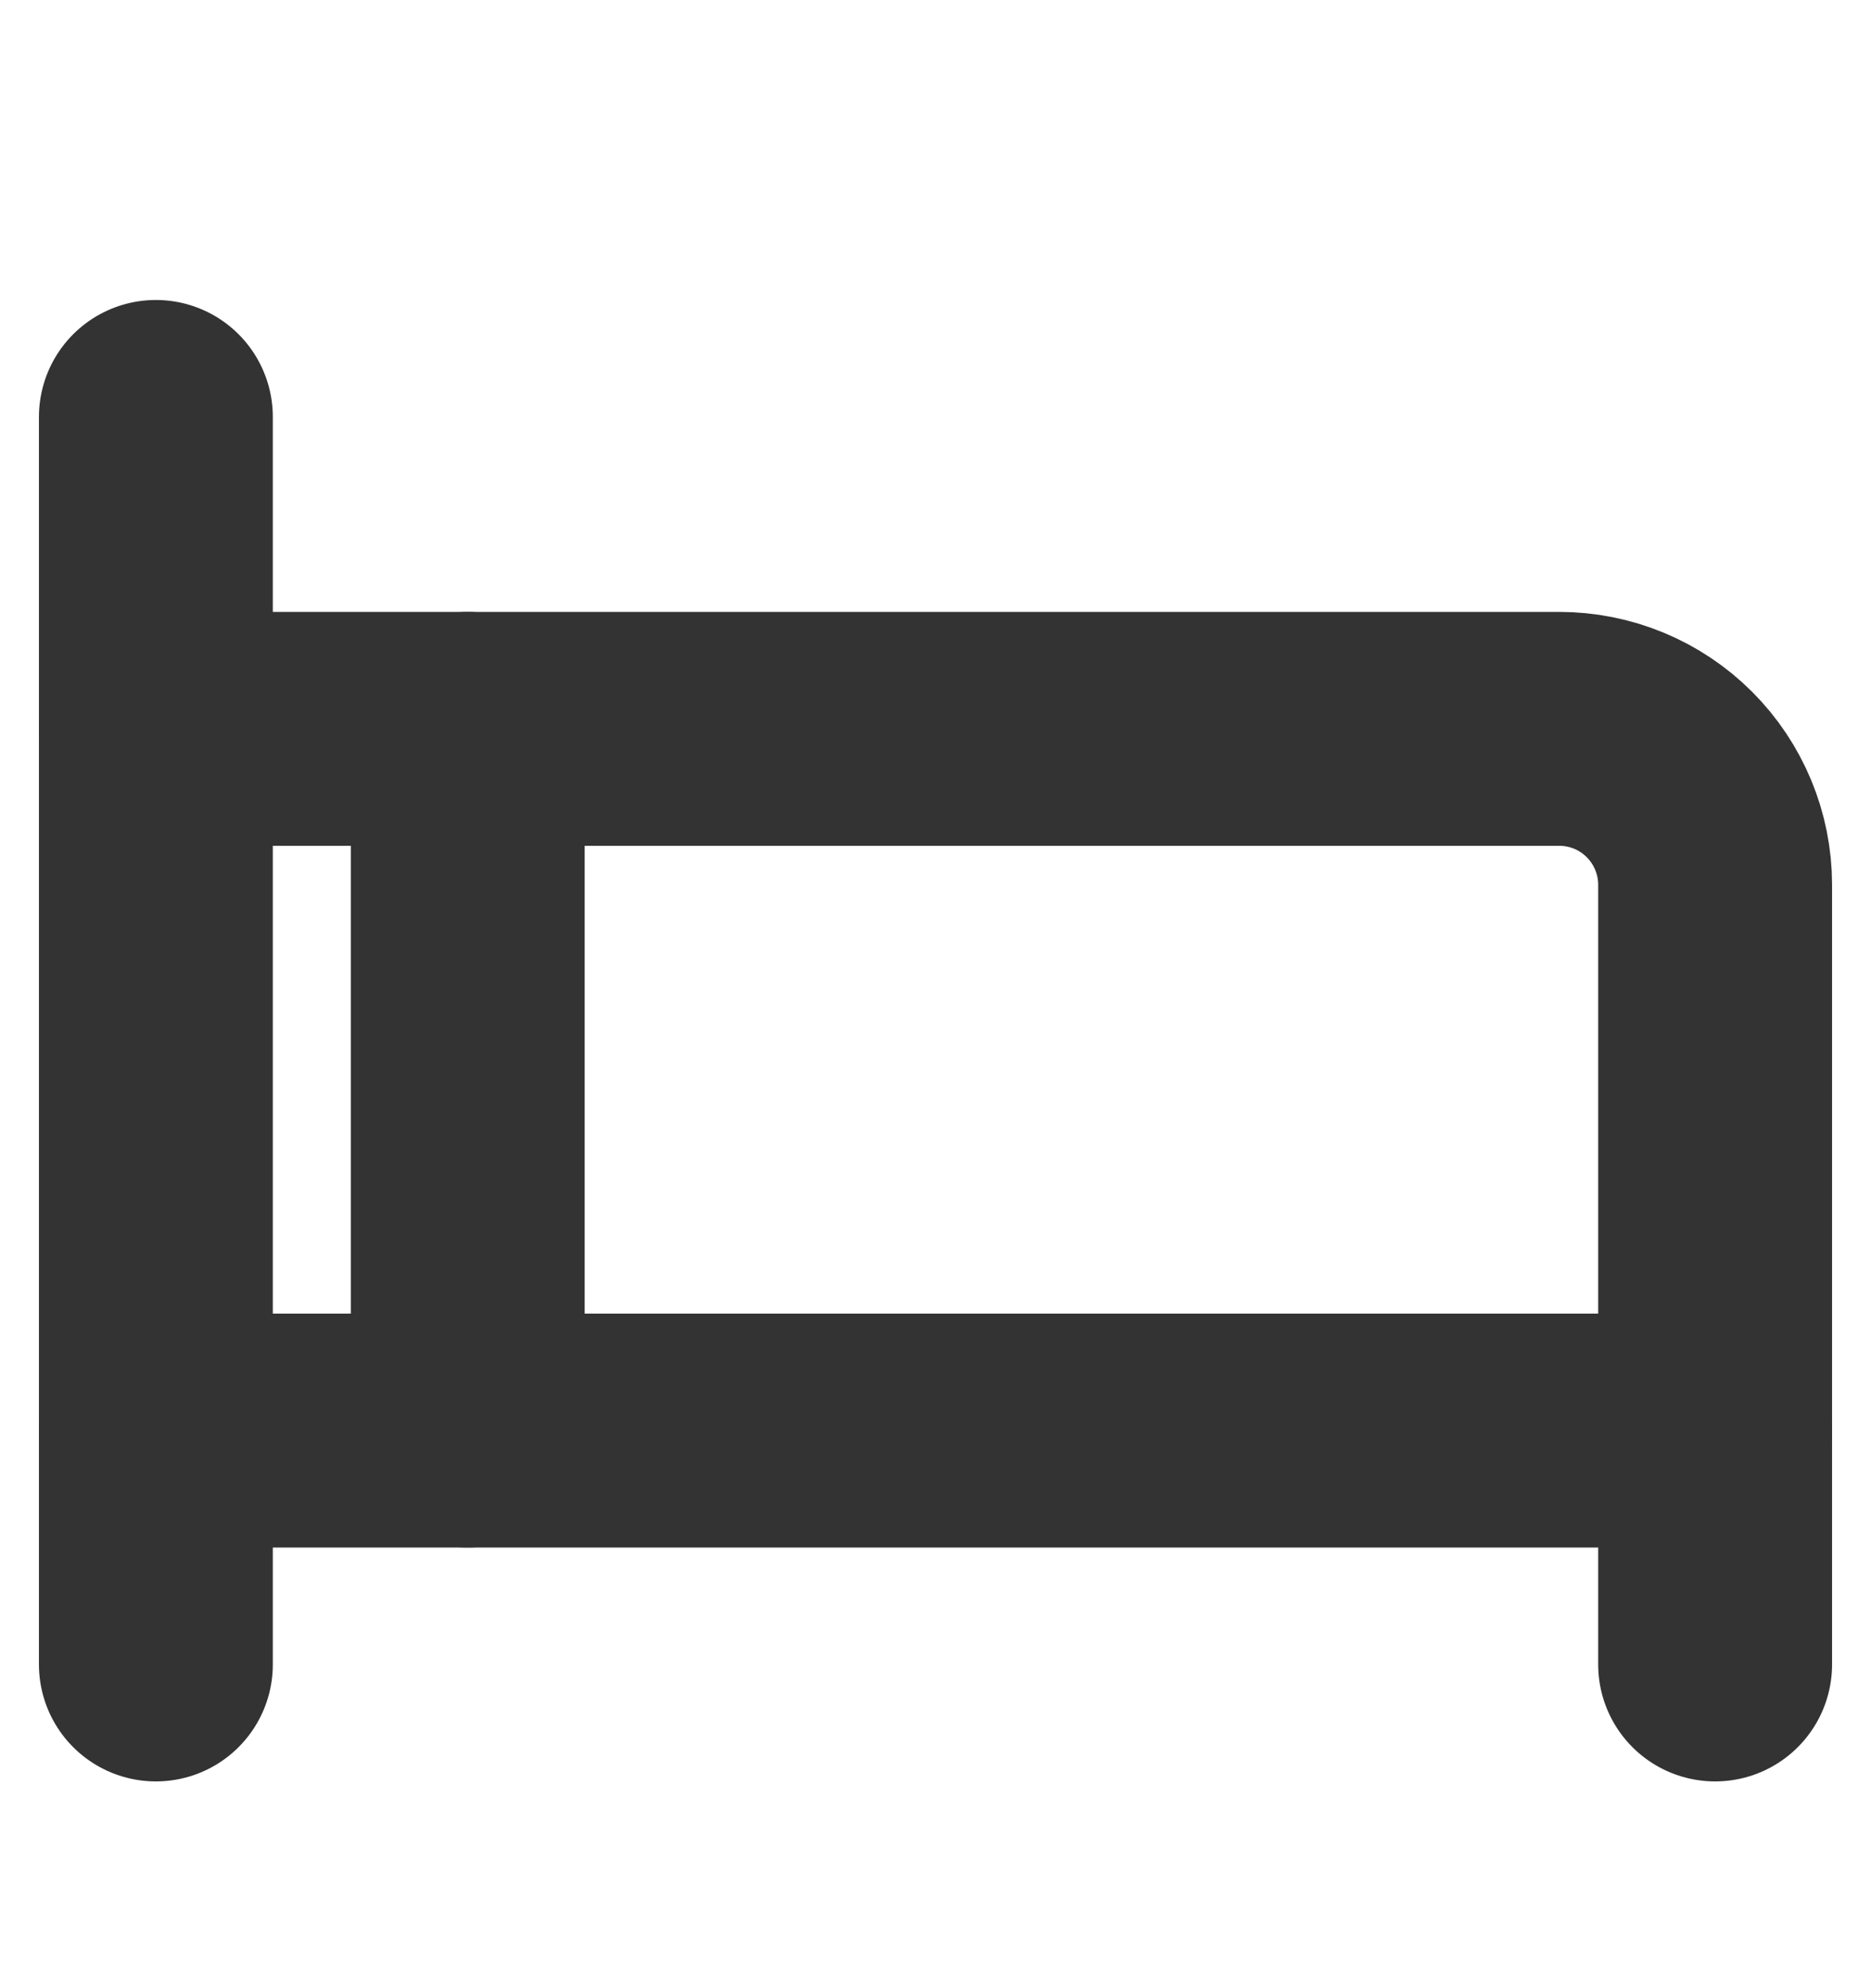
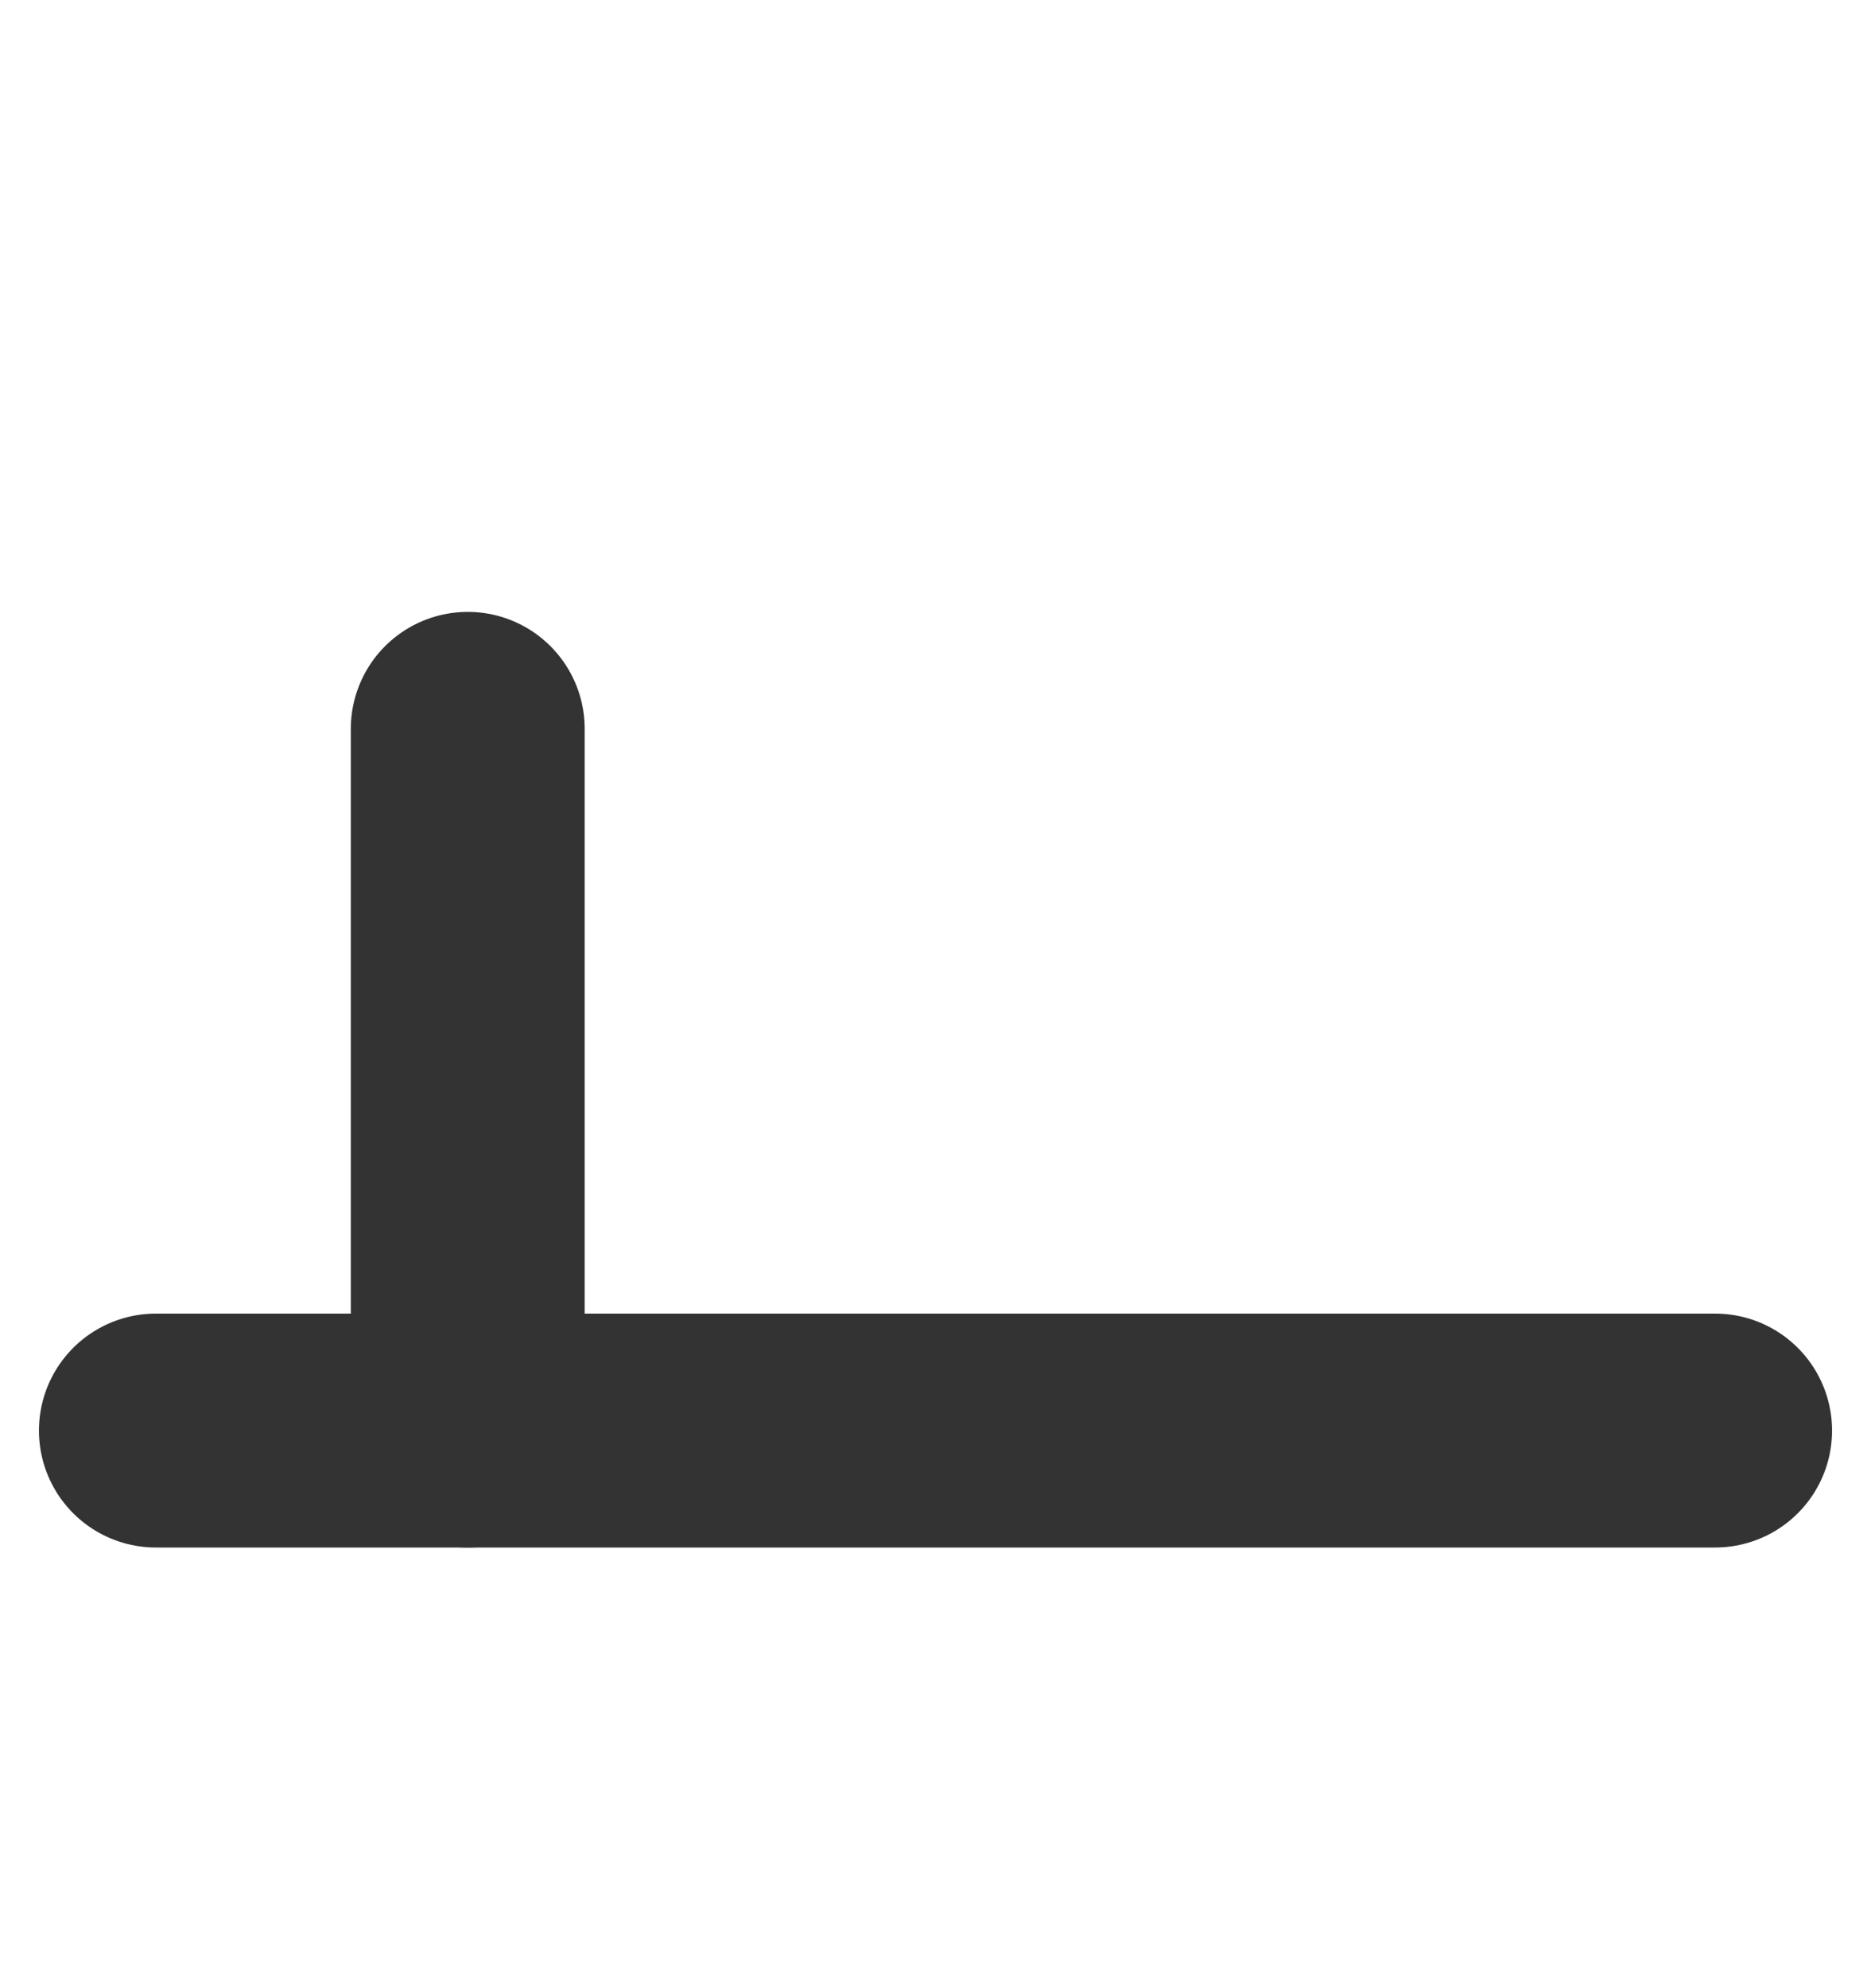
<svg xmlns="http://www.w3.org/2000/svg" width="16" height="17" viewBox="0 0 16 17" fill="none">
-   <path d="M1.333 3.565V14.232" stroke="#333333" stroke-width="2" stroke-linecap="round" stroke-linejoin="round" />
-   <path d="M1.333 6.232H13.333C13.687 6.232 14.026 6.372 14.276 6.622C14.526 6.872 14.667 7.212 14.667 7.565V14.232" stroke="#333333" stroke-width="2" stroke-linecap="round" stroke-linejoin="round" />
  <path d="M1.333 12.232H14.667" stroke="#333333" stroke-width="2" stroke-linecap="round" stroke-linejoin="round" />
  <path d="M4 6.232V12.232" stroke="#333333" stroke-width="2" stroke-linecap="round" stroke-linejoin="round" />
</svg>